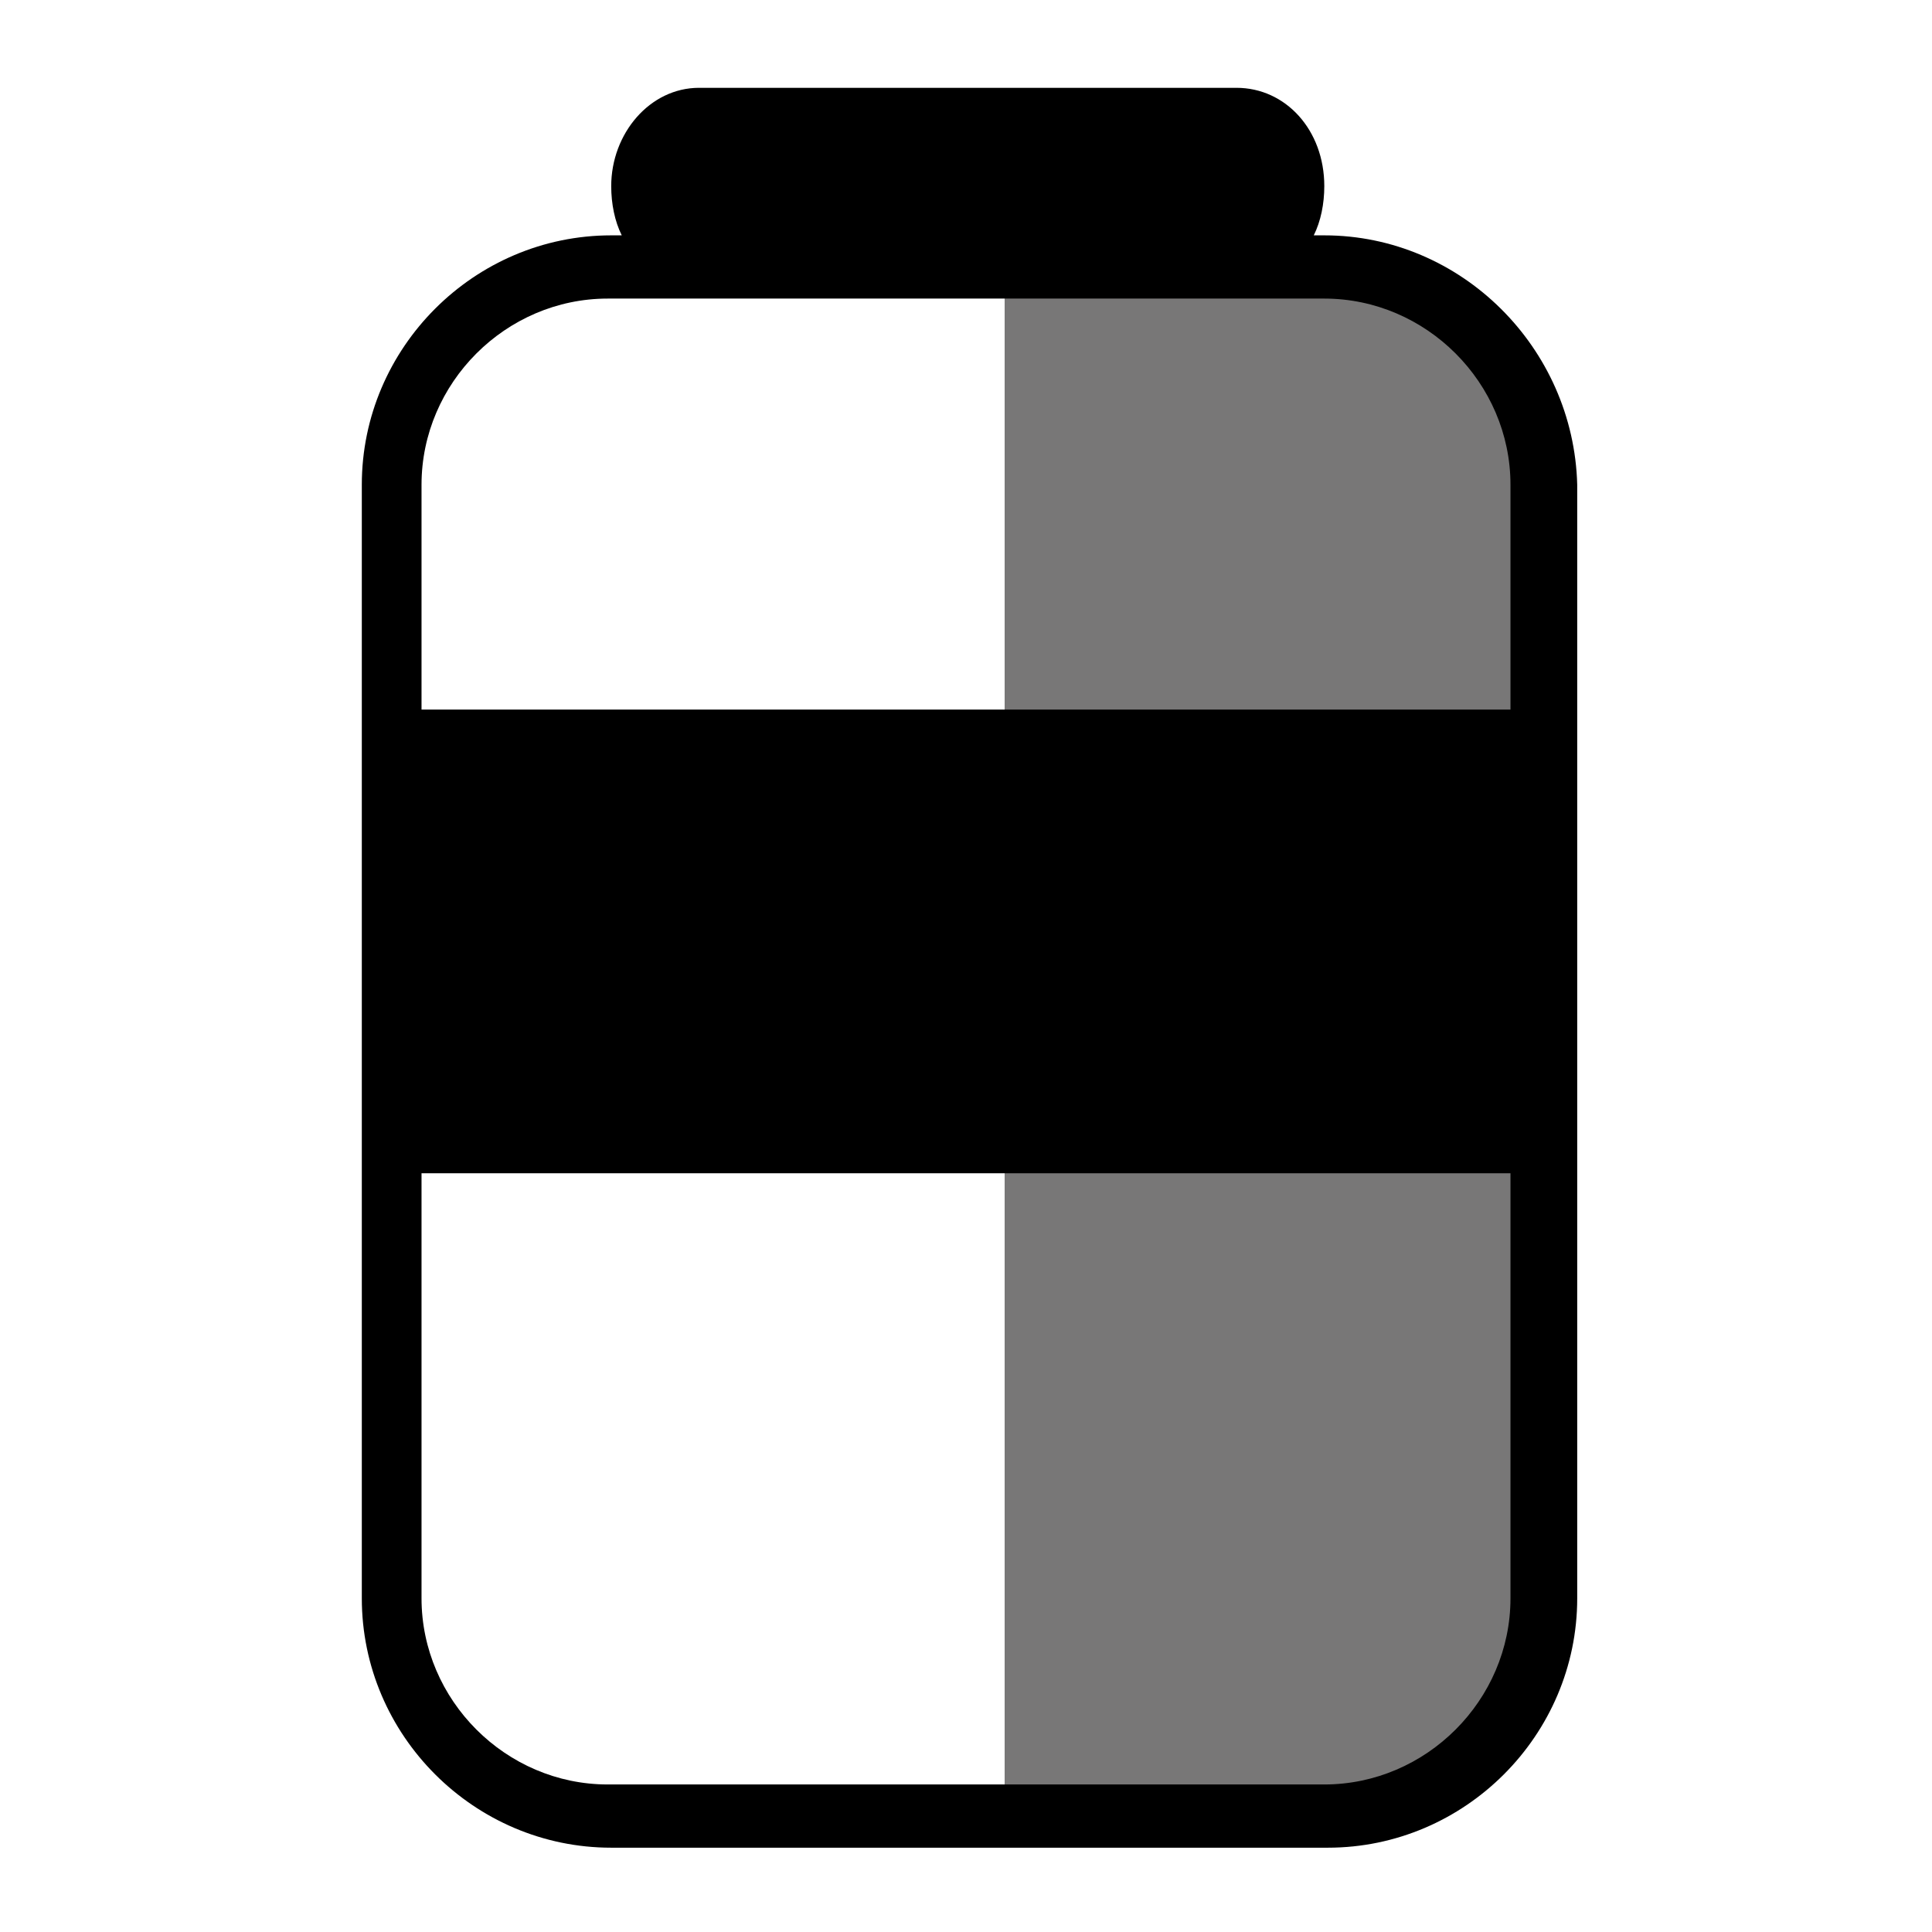
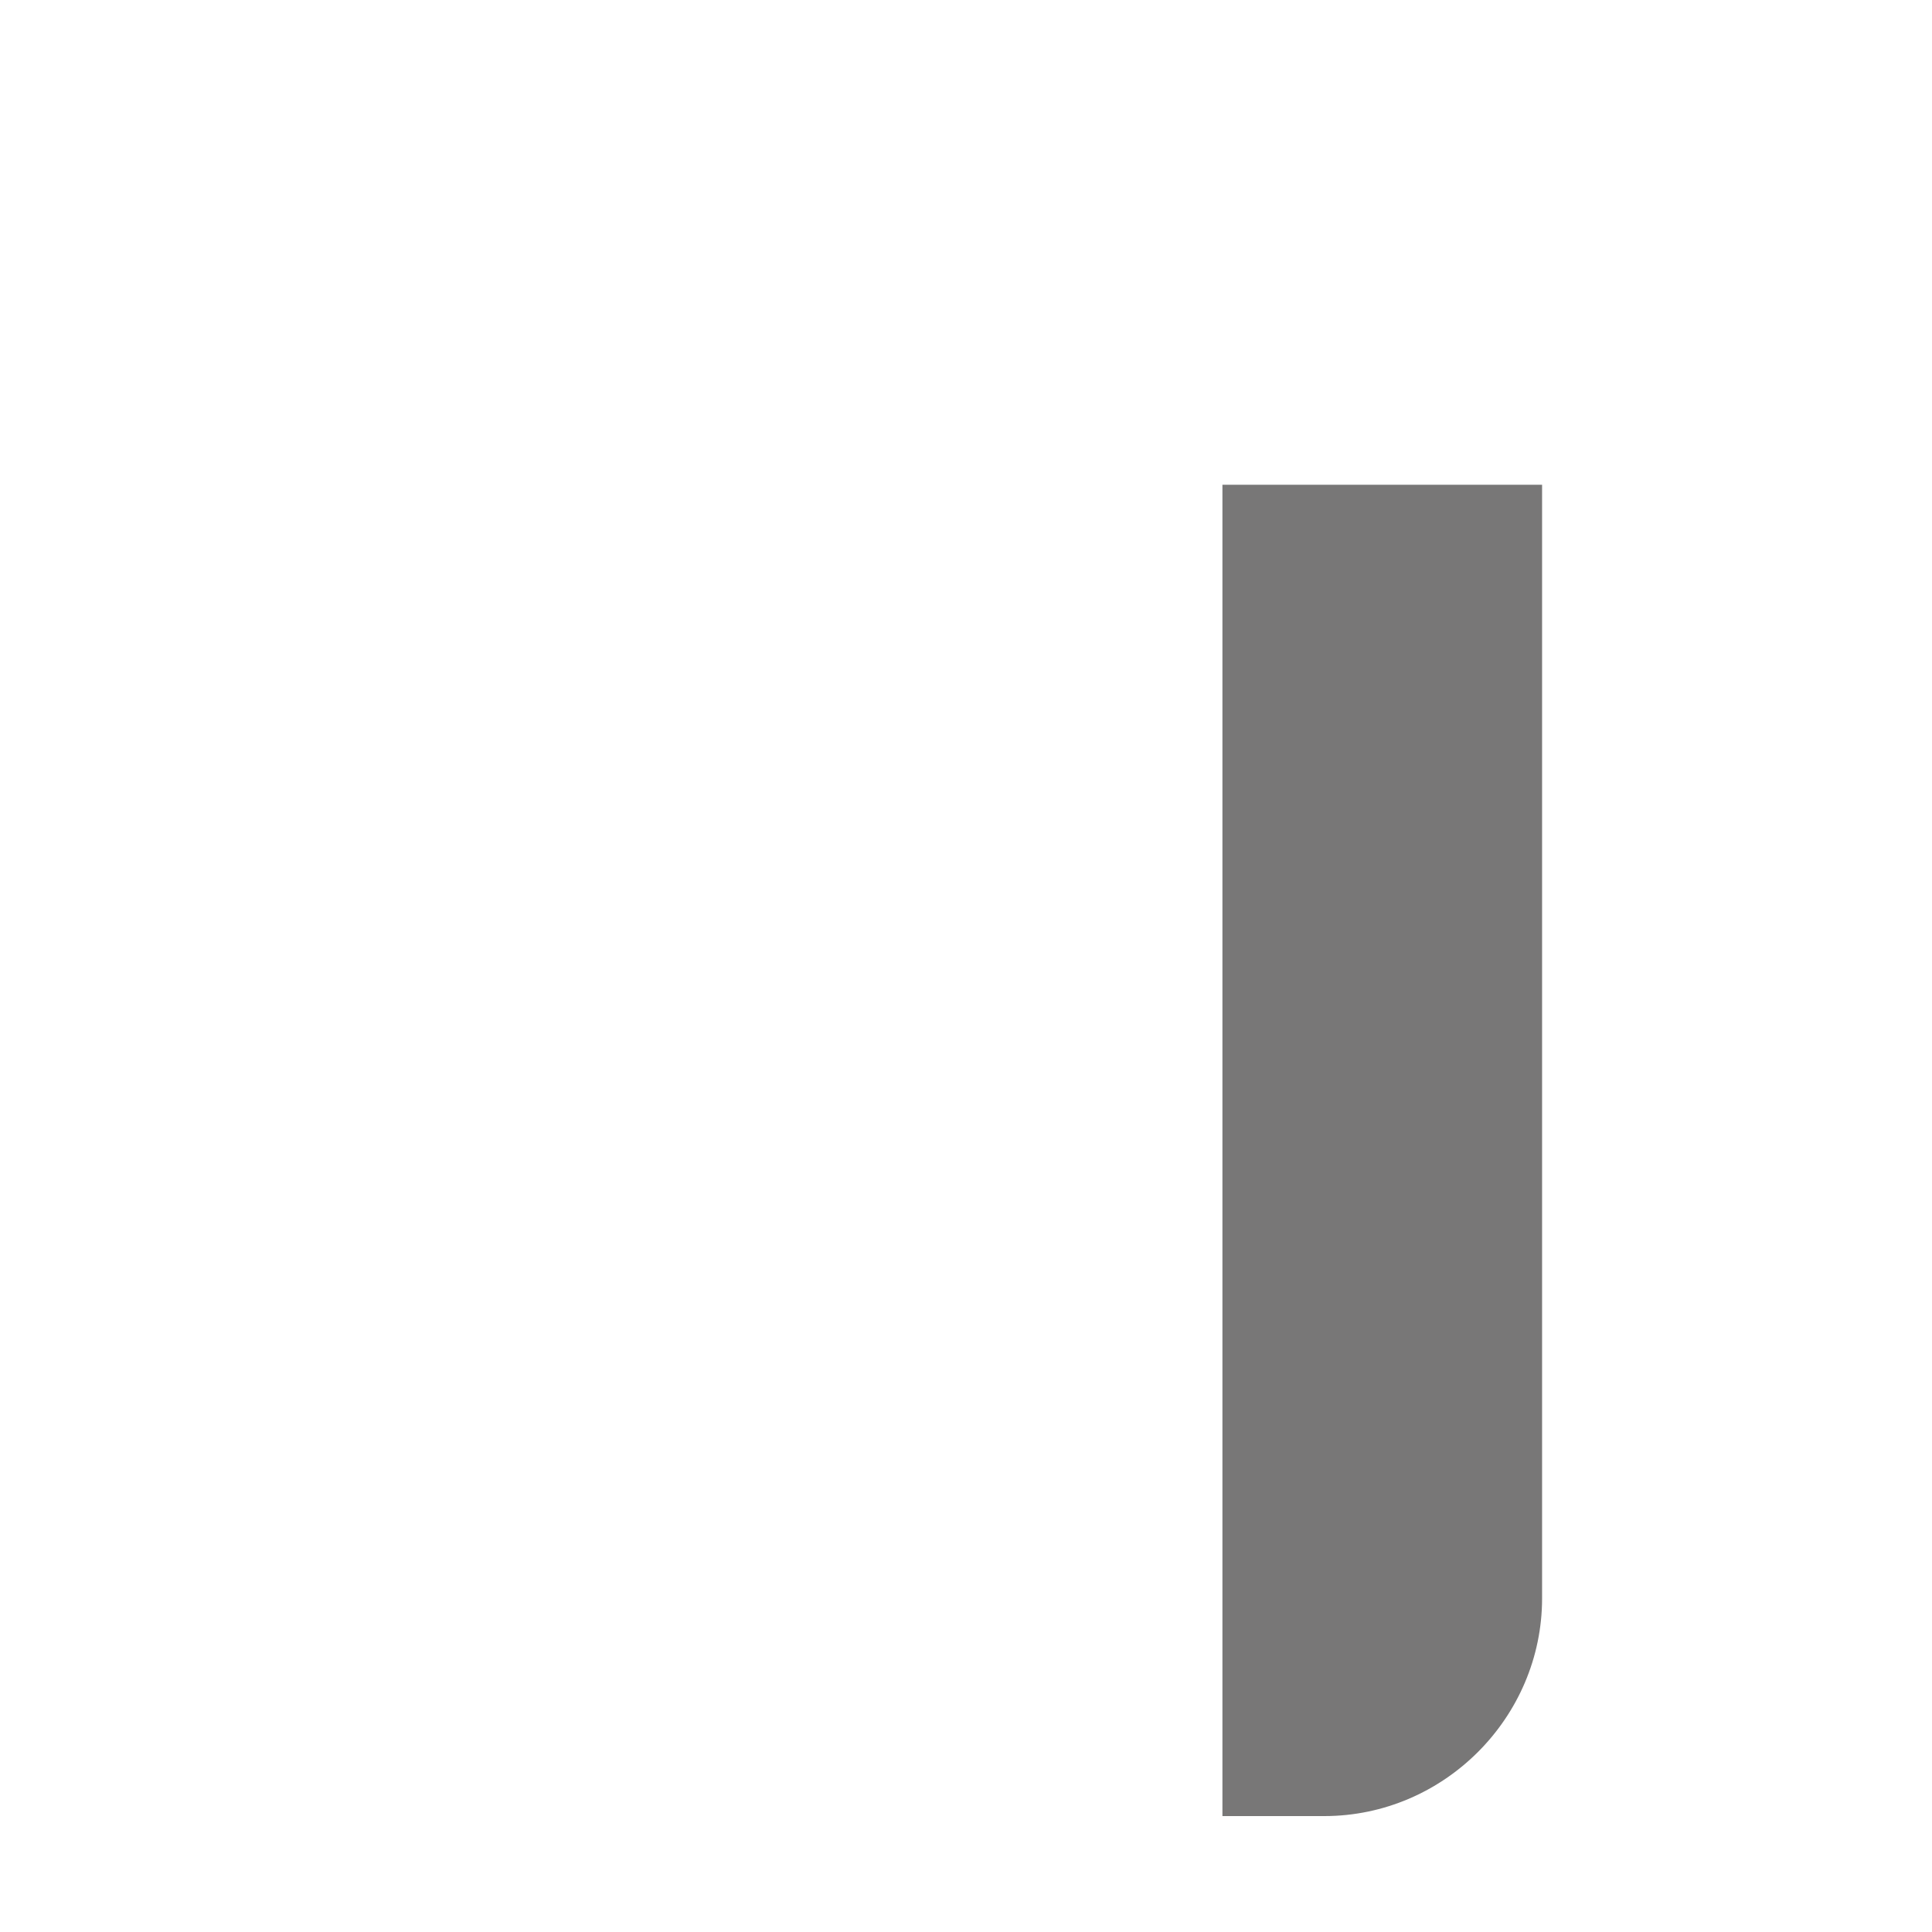
<svg xmlns="http://www.w3.org/2000/svg" version="1.1" id="Layer_1" x="0px" y="0px" viewBox="0 0 55 55" style="enable-background:new 0 0 55 55;" xml:space="preserve">
  <style type="text/css"> .st0{opacity:0.7;fill:#3F3E3E;} </style>
  <g id="Layer_1_00000150824974173688005050000002177780132681348231_"> </g>
  <title>468-Yoga Mat</title>
-   <path class="st0" d="M28.6,51.7h9.1c3.4,0,6.2-2.8,6.2-6.2V13.8c0-3.4-2.8-6.2-6.2-6.2h-9.1V51.7z" />
-   <path d="M37.7,6.7h-0.3c0.2-0.4,0.3-0.9,0.3-1.4c0-1.6-1.1-2.8-2.5-2.8H19.9c-1.4,0-2.5,1.3-2.5,2.8c0,0.5,0.1,1,0.3,1.4h-0.3 c-3.9,0-7.1,3.2-7.1,7.1v31.7c0,3.9,3.2,7.1,7.1,7.1h20.4c3.9,0,7.1-3.2,7.1-7.1V13.8C44.8,9.9,41.6,6.7,37.7,6.7z M43,20.2H12v-6.4 c0-2.9,2.4-5.3,5.3-5.3h20.4c2.9,0,5.3,2.4,5.3,5.3V20.2z M12,33.4H43v12.1c0,2.9-2.4,5.3-5.3,5.3H17.3c-2.9,0-5.3-2.4-5.3-5.3V33.4 z" />
+   <path class="st0" d="M28.6,51.7h9.1c3.4,0,6.2-2.8,6.2-6.2V13.8h-9.1V51.7z" />
</svg>